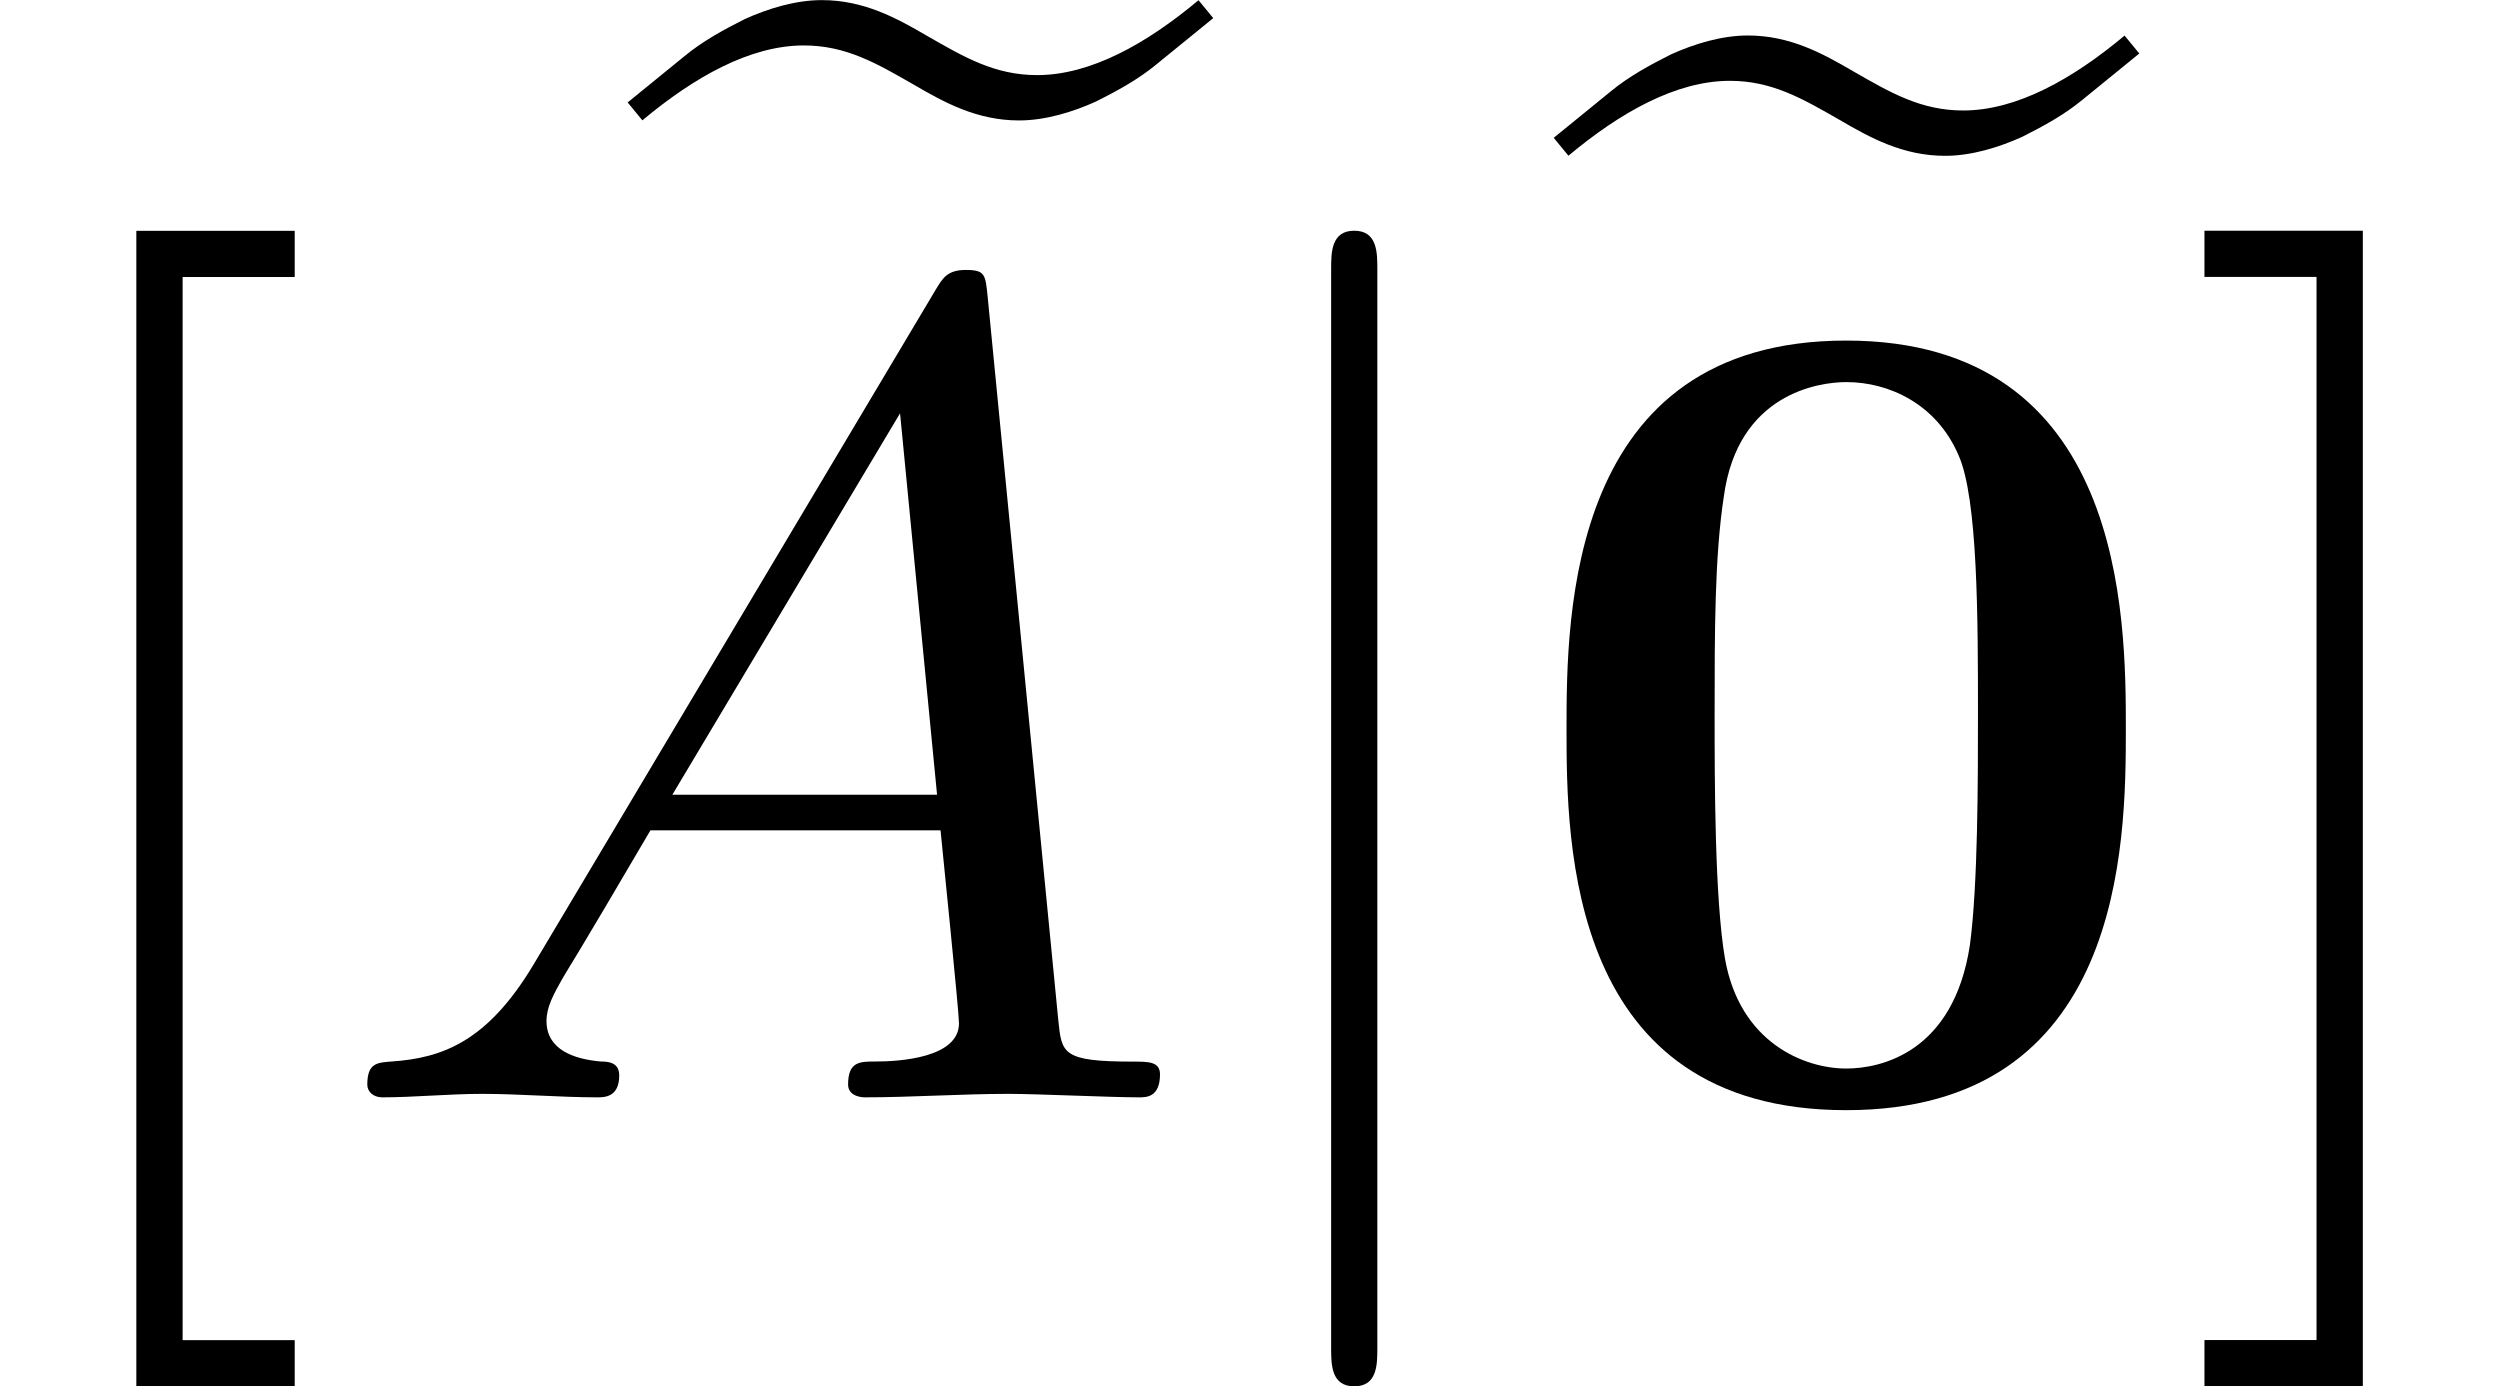
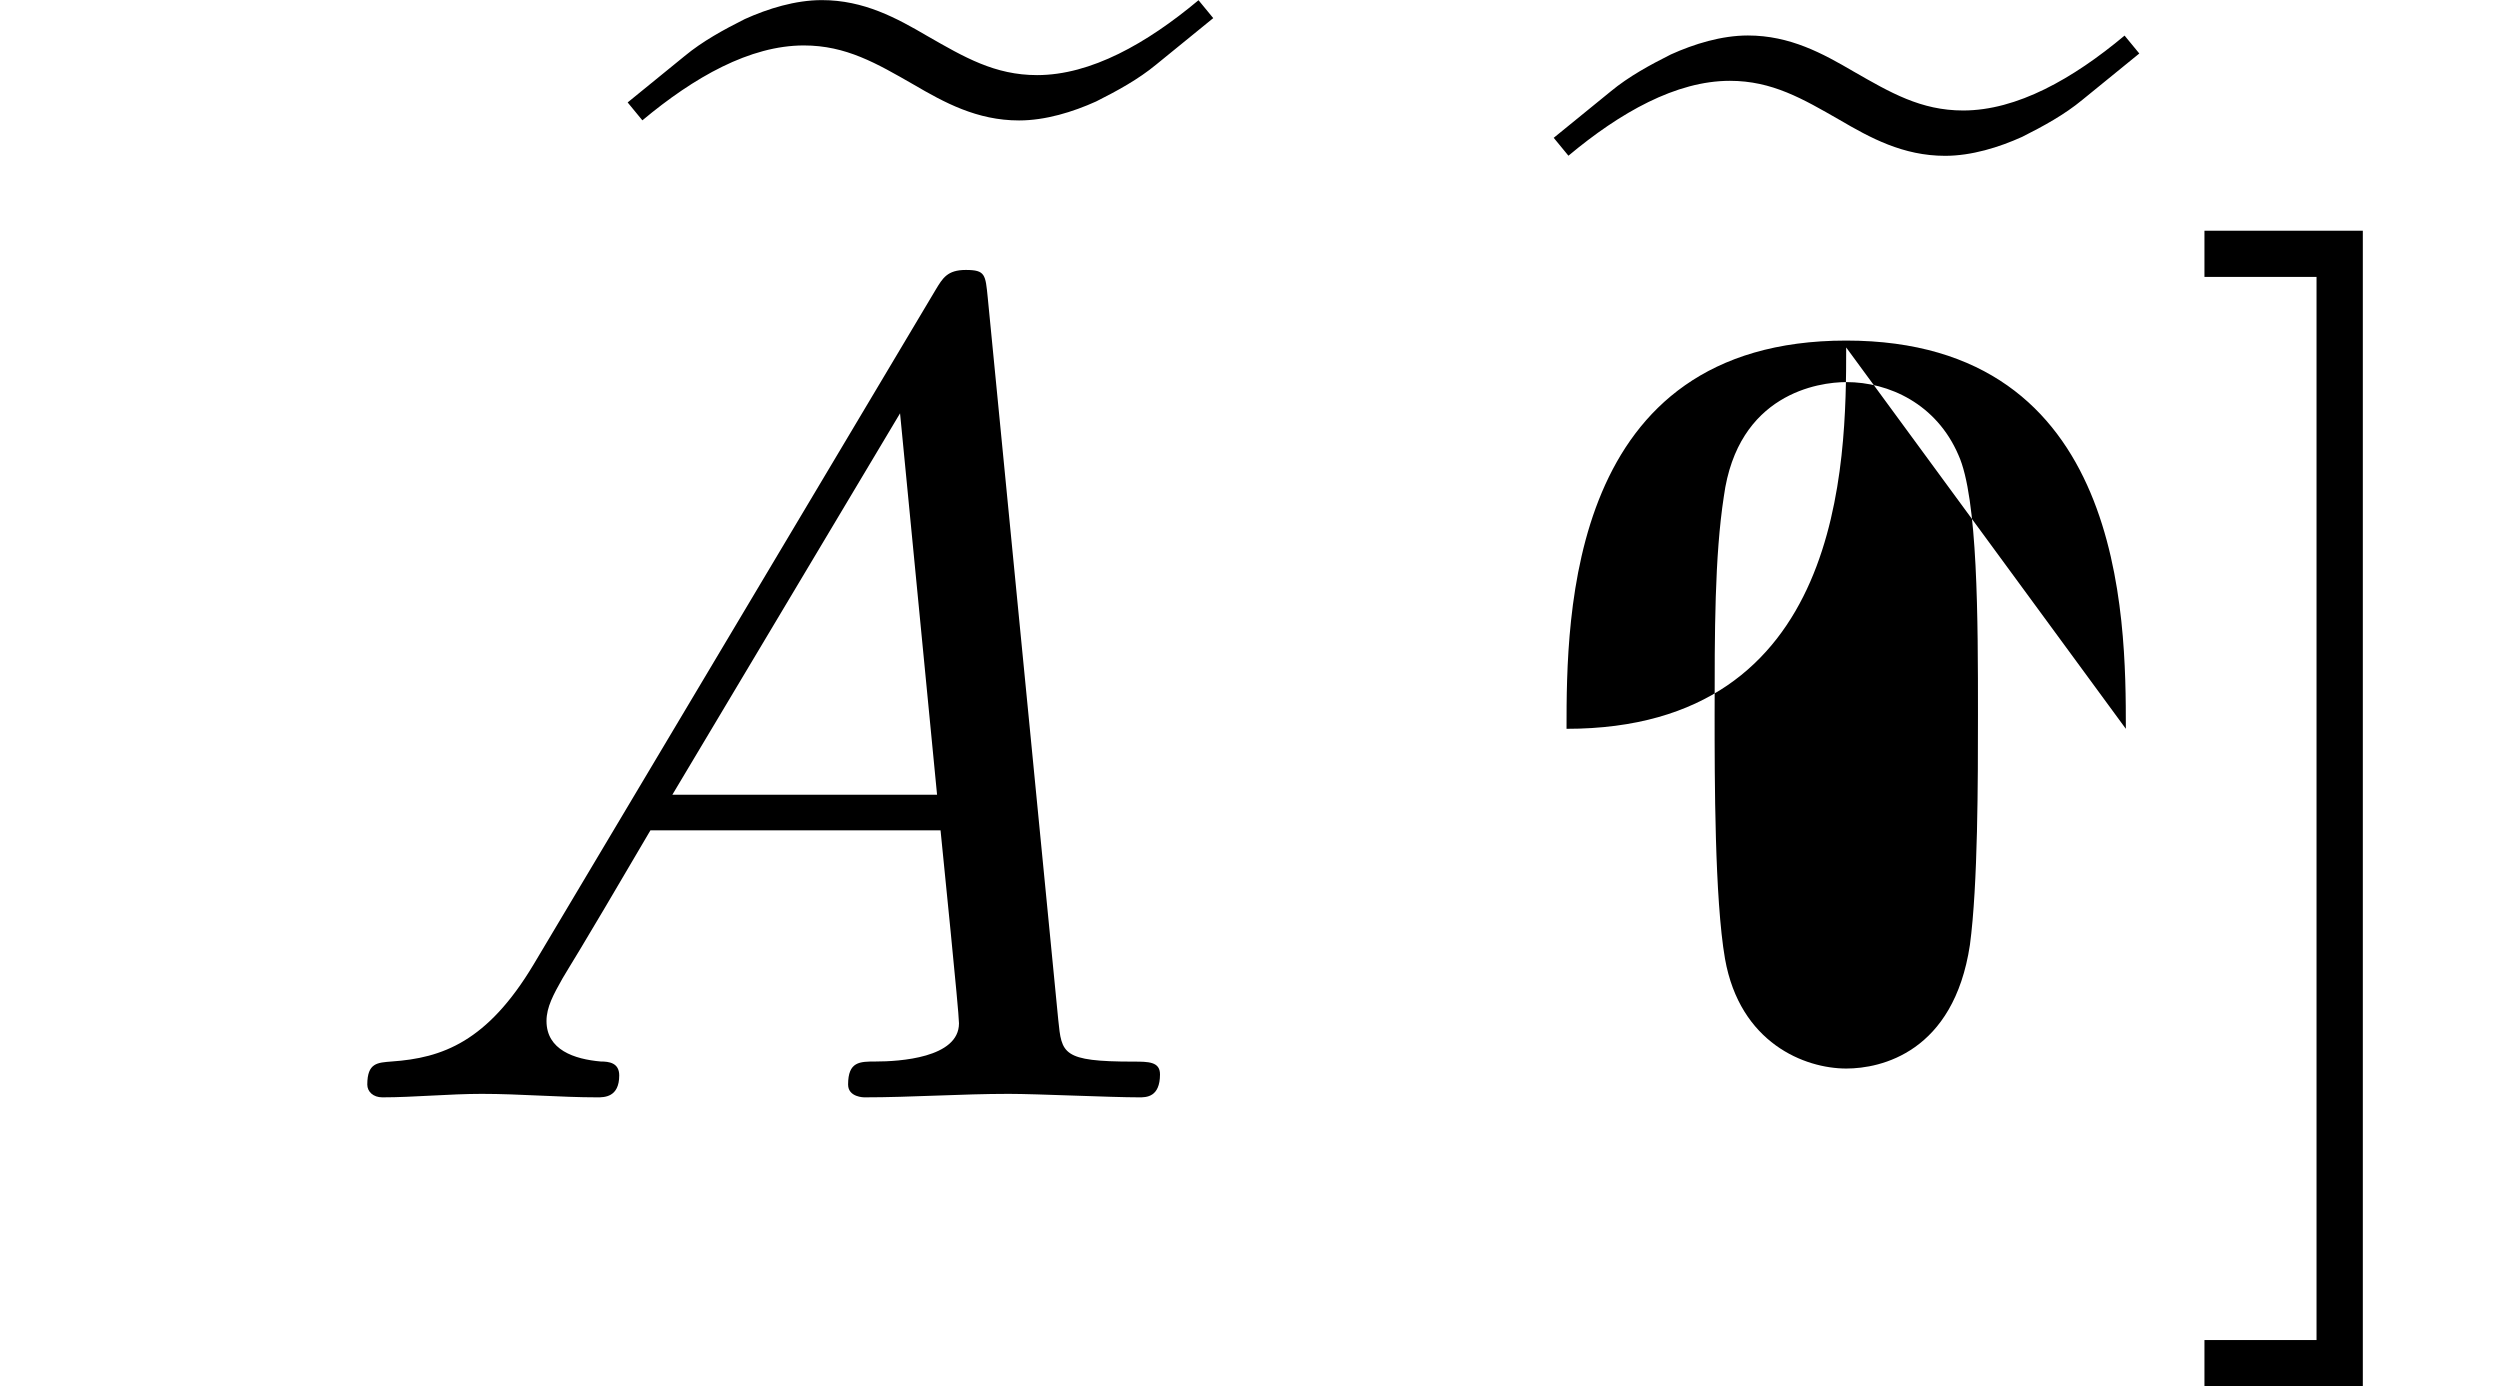
<svg xmlns="http://www.w3.org/2000/svg" xmlns:xlink="http://www.w3.org/1999/xlink" version="1.1" width="23.6pt" height="13.088pt" viewBox="0 -10.36 23.6 13.088">
  <defs>
-     <path id="g14-48" d="m5.771-3.48c0-1.058-.011-3.665-2.64-3.665s-2.64 2.596-2.64 3.665c0 1.08 .011 3.6 2.64 3.6c2.618 0 2.64-2.509 2.64-3.6zm-1.396-.131c0 .611 0 1.604-.076 2.171c-.153 1.015-.84 1.167-1.167 1.167c-.393 0-1.004-.24-1.145-1.036c-.098-.567-.098-1.702-.098-2.302c0-.785 0-1.495 .087-2.062c.131-.971 .895-1.08 1.156-1.08c.404 0 .851 .207 1.058 .687c.185 .404 .185 1.56 .185 2.455z" />
-     <path id="g21-106" d="m1.735 2.367v-10.189c0-.153 0-.36-.218-.36s-.218 .207-.218 .36v10.189c0 .153 0 .36 .218 .36s.218-.207 .218-.36z" />
+     <path id="g14-48" d="m5.771-3.48c0-1.058-.011-3.665-2.64-3.665s-2.64 2.596-2.64 3.665c2.618 0 2.64-2.509 2.64-3.6zm-1.396-.131c0 .611 0 1.604-.076 2.171c-.153 1.015-.84 1.167-1.167 1.167c-.393 0-1.004-.24-1.145-1.036c-.098-.567-.098-1.702-.098-2.302c0-.785 0-1.495 .087-2.062c.131-.971 .895-1.08 1.156-1.08c.404 0 .851 .207 1.058 .687c.185 .404 .185 1.56 .185 2.455z" />
    <path id="g8-65" d="m7.183-.199c0-.11-.1-.11-.229-.11c-.618 0-.618-.07-.648-.359l-.608-6.227c-.02-.199-.02-.239-.189-.239c-.159 0-.199 .07-.259 .169l-3.467 5.818c-.399 .667-.787 .807-1.225 .837c-.12 .01-.209 .01-.209 .199c0 .06 .05 .11 .13 .11c.269 0 .578-.03 .857-.03c.329 0 .677 .03 .996 .03c.06 0 .189 0 .189-.189c0-.11-.09-.12-.159-.12c-.229-.02-.468-.1-.468-.349c0-.12 .06-.229 .139-.369c.07-.12 .08-.12 .757-1.275h2.501c.02 .209 .159 1.564 .159 1.664c0 .299-.518 .329-.717 .329c-.139 0-.239 0-.239 .199c0 .11 .139 .11 .139 .11c.408 0 .837-.03 1.245-.03c.249 0 .877 .03 1.126 .03c.06 0 .179 0 .179-.199zm-1.923-2.411h-2.281l1.963-3.288l.319 3.288z" />
    <path id="g18-101" d="m5.529-7.024l-.139-.169c-.488 .408-1.016 .707-1.524 .707c-.399 0-.687-.169-1.036-.369c-.289-.169-.598-.339-.996-.339c-.249 0-.508 .08-.727 .179c-.199 .1-.399 .209-.568 .349l-.538 .438l.139 .169c.488-.408 1.016-.707 1.524-.707c.399 0 .687 .169 1.036 .369c.289 .169 .598 .339 .996 .339c.249 0 .508-.08 .727-.179c.199-.1 .399-.209 .568-.349l.538-.438z" />
    <use id="g24-65" xlink:href="#g8-65" transform="scale(1.095)" />
-     <path id="g27-91" d="m2.782 2.727v-.436h-1.058v-10.036h1.058v-.436h-1.495v10.909h1.495z" />
    <path id="g27-93" d="m1.735 2.727v-10.909h-1.495v.436h1.058v10.036h-1.058v.436h1.495z" />
  </defs>
  <g id="page650">
    <use x="0" y="0" xlink:href="#g27-91" />
    <use x="5.924" y="-3.165" xlink:href="#g18-101" />
    <use x="3.085" y="0" xlink:href="#g24-65" />
    <use x="11.267" y="0" xlink:href="#g21-106" />
    <use x="14.666" y="-2.831" xlink:href="#g18-101" />
    <use x="14.297" y="0" xlink:href="#g14-48" />
    <use x="20.57" y="0" xlink:href="#g27-93" />
  </g>
</svg>